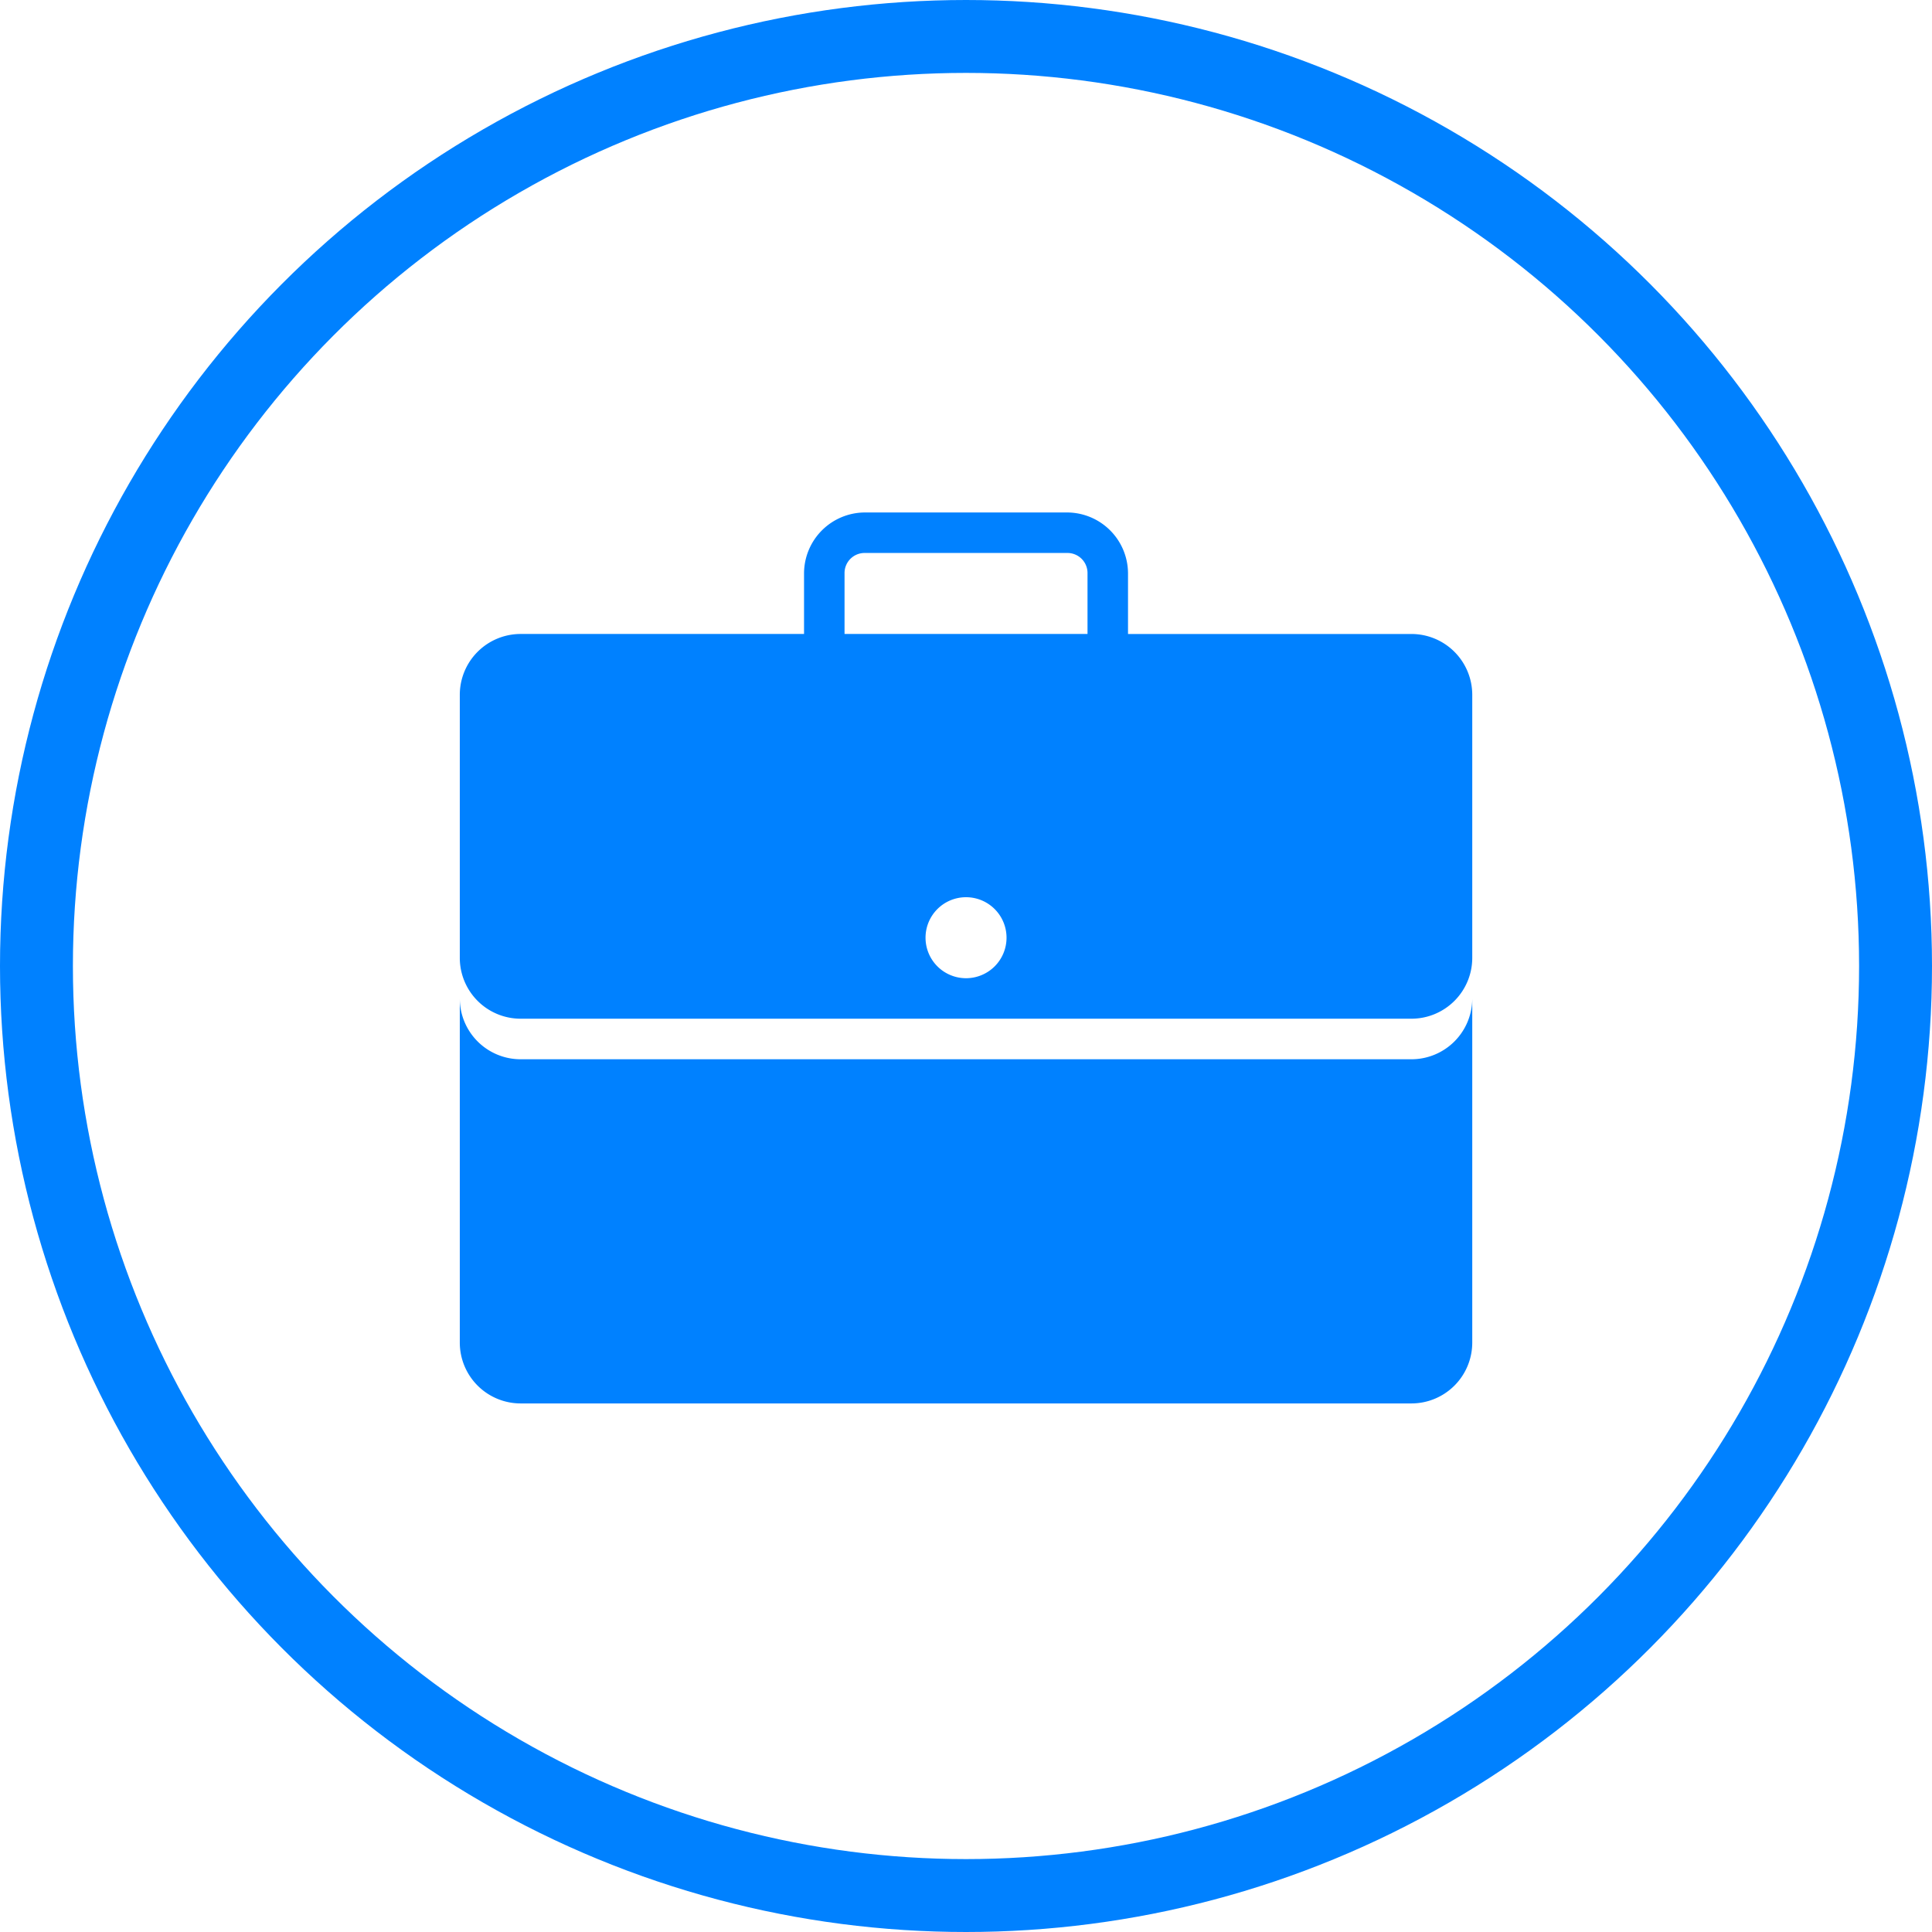
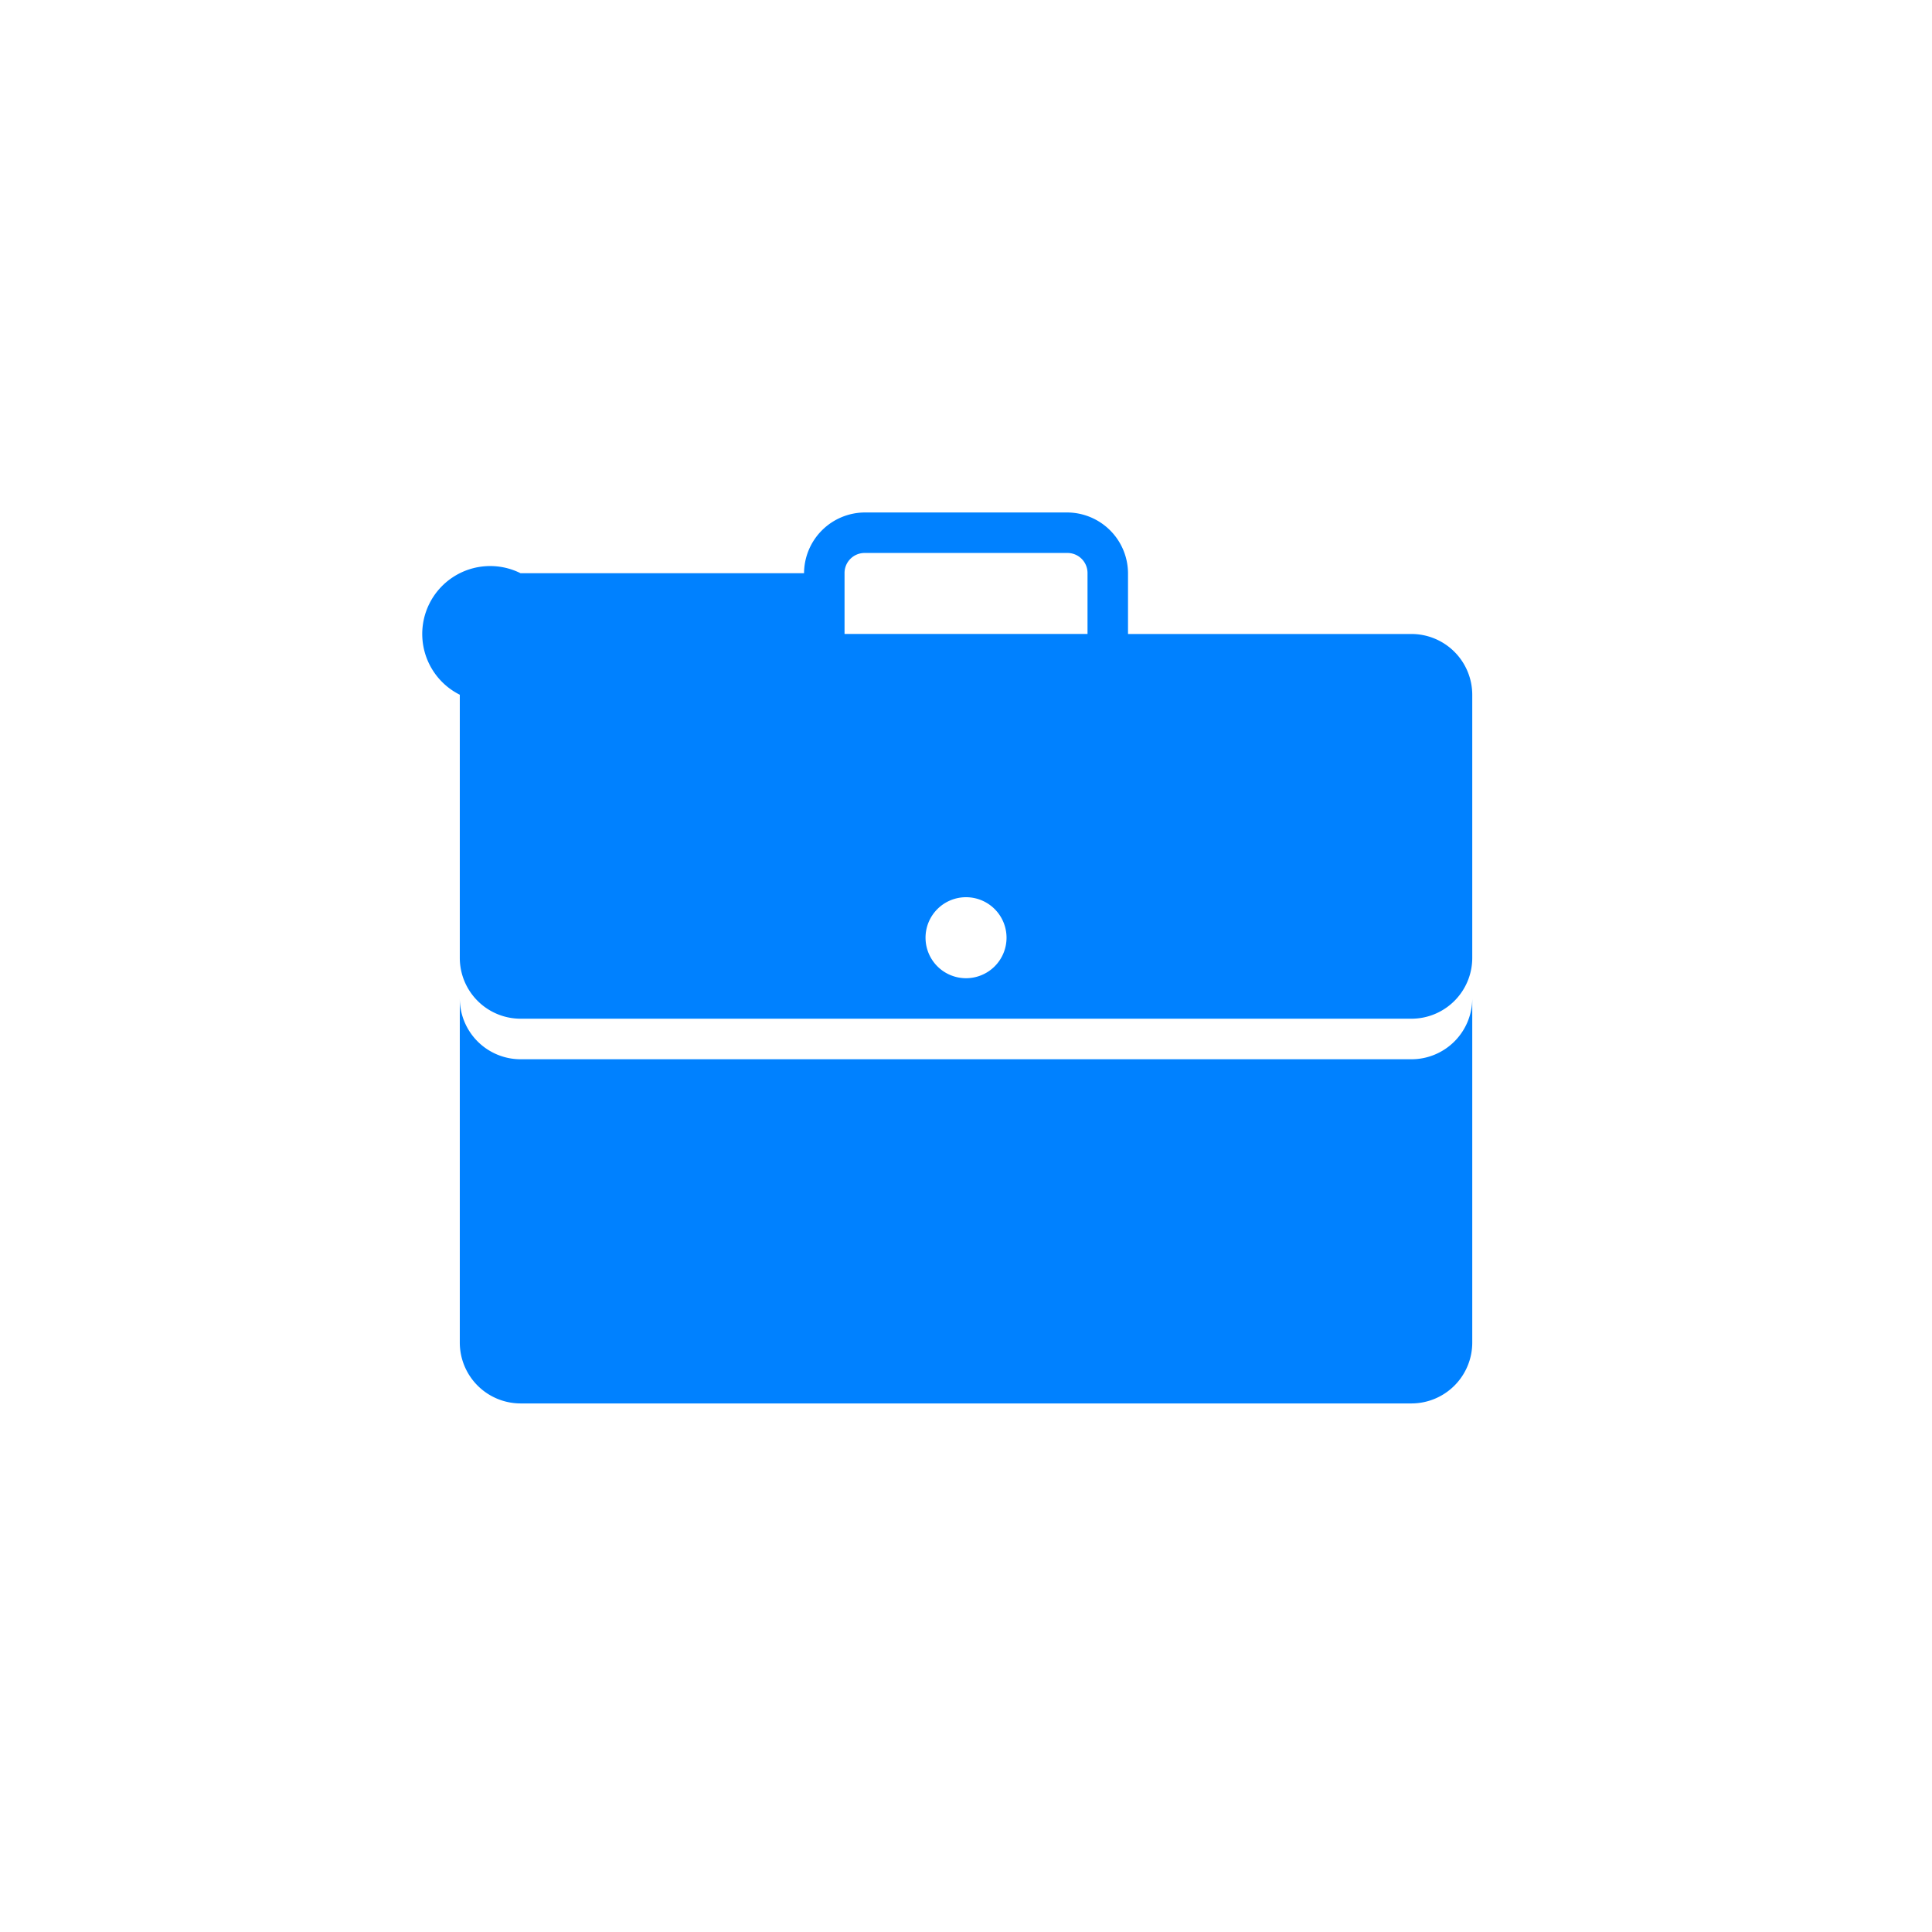
<svg xmlns="http://www.w3.org/2000/svg" width="106" height="106" viewBox="0 0 106 106">
  <g id="ic_mission_customer" transform="translate(-230 -5292)">
    <g id="Ellipse_125" data-name="Ellipse 125" transform="translate(230 5292)" fill="none" stroke="#0081ff" stroke-width="4">
      <circle cx="53" cy="53" r="53" stroke="none" />
-       <circle cx="53" cy="53" r="51" fill="none" />
    </g>
-     <path id="icons8-briefcase" d="M22.22,3a3.351,3.351,0,0,0-3.333,3.333V9.666H3.333A3.339,3.339,0,0,0,0,13V27.442a3.339,3.339,0,0,0,3.333,3.333H52.216a3.339,3.339,0,0,0,3.333-3.333V13a3.339,3.339,0,0,0-3.333-3.333H36.662V6.333A3.351,3.351,0,0,0,33.329,3Zm0,2.222h11.11A1.1,1.1,0,0,1,34.44,6.333V9.666H21.109V6.333A1.1,1.1,0,0,1,22.22,5.222Zm5.555,18.887a2.222,2.222,0,1,1-2.222,2.222A2.221,2.221,0,0,1,27.774,24.109ZM0,29.663V48.55a3.339,3.339,0,0,0,3.333,3.333H52.216a3.339,3.339,0,0,0,3.333-3.333V29.663A3.339,3.339,0,0,1,52.216,33H3.333A3.339,3.339,0,0,1,0,29.663Z" transform="translate(255.227 5317.117)" fill="#0081ff" />
+     <path id="icons8-briefcase" d="M22.22,3a3.351,3.351,0,0,0-3.333,3.333H3.333A3.339,3.339,0,0,0,0,13V27.442a3.339,3.339,0,0,0,3.333,3.333H52.216a3.339,3.339,0,0,0,3.333-3.333V13a3.339,3.339,0,0,0-3.333-3.333H36.662V6.333A3.351,3.351,0,0,0,33.329,3Zm0,2.222h11.11A1.1,1.1,0,0,1,34.44,6.333V9.666H21.109V6.333A1.1,1.1,0,0,1,22.22,5.222Zm5.555,18.887a2.222,2.222,0,1,1-2.222,2.222A2.221,2.221,0,0,1,27.774,24.109ZM0,29.663V48.55a3.339,3.339,0,0,0,3.333,3.333H52.216a3.339,3.339,0,0,0,3.333-3.333V29.663A3.339,3.339,0,0,1,52.216,33H3.333A3.339,3.339,0,0,1,0,29.663Z" transform="translate(255.227 5317.117)" fill="#0081ff" />
  </g>
</svg>